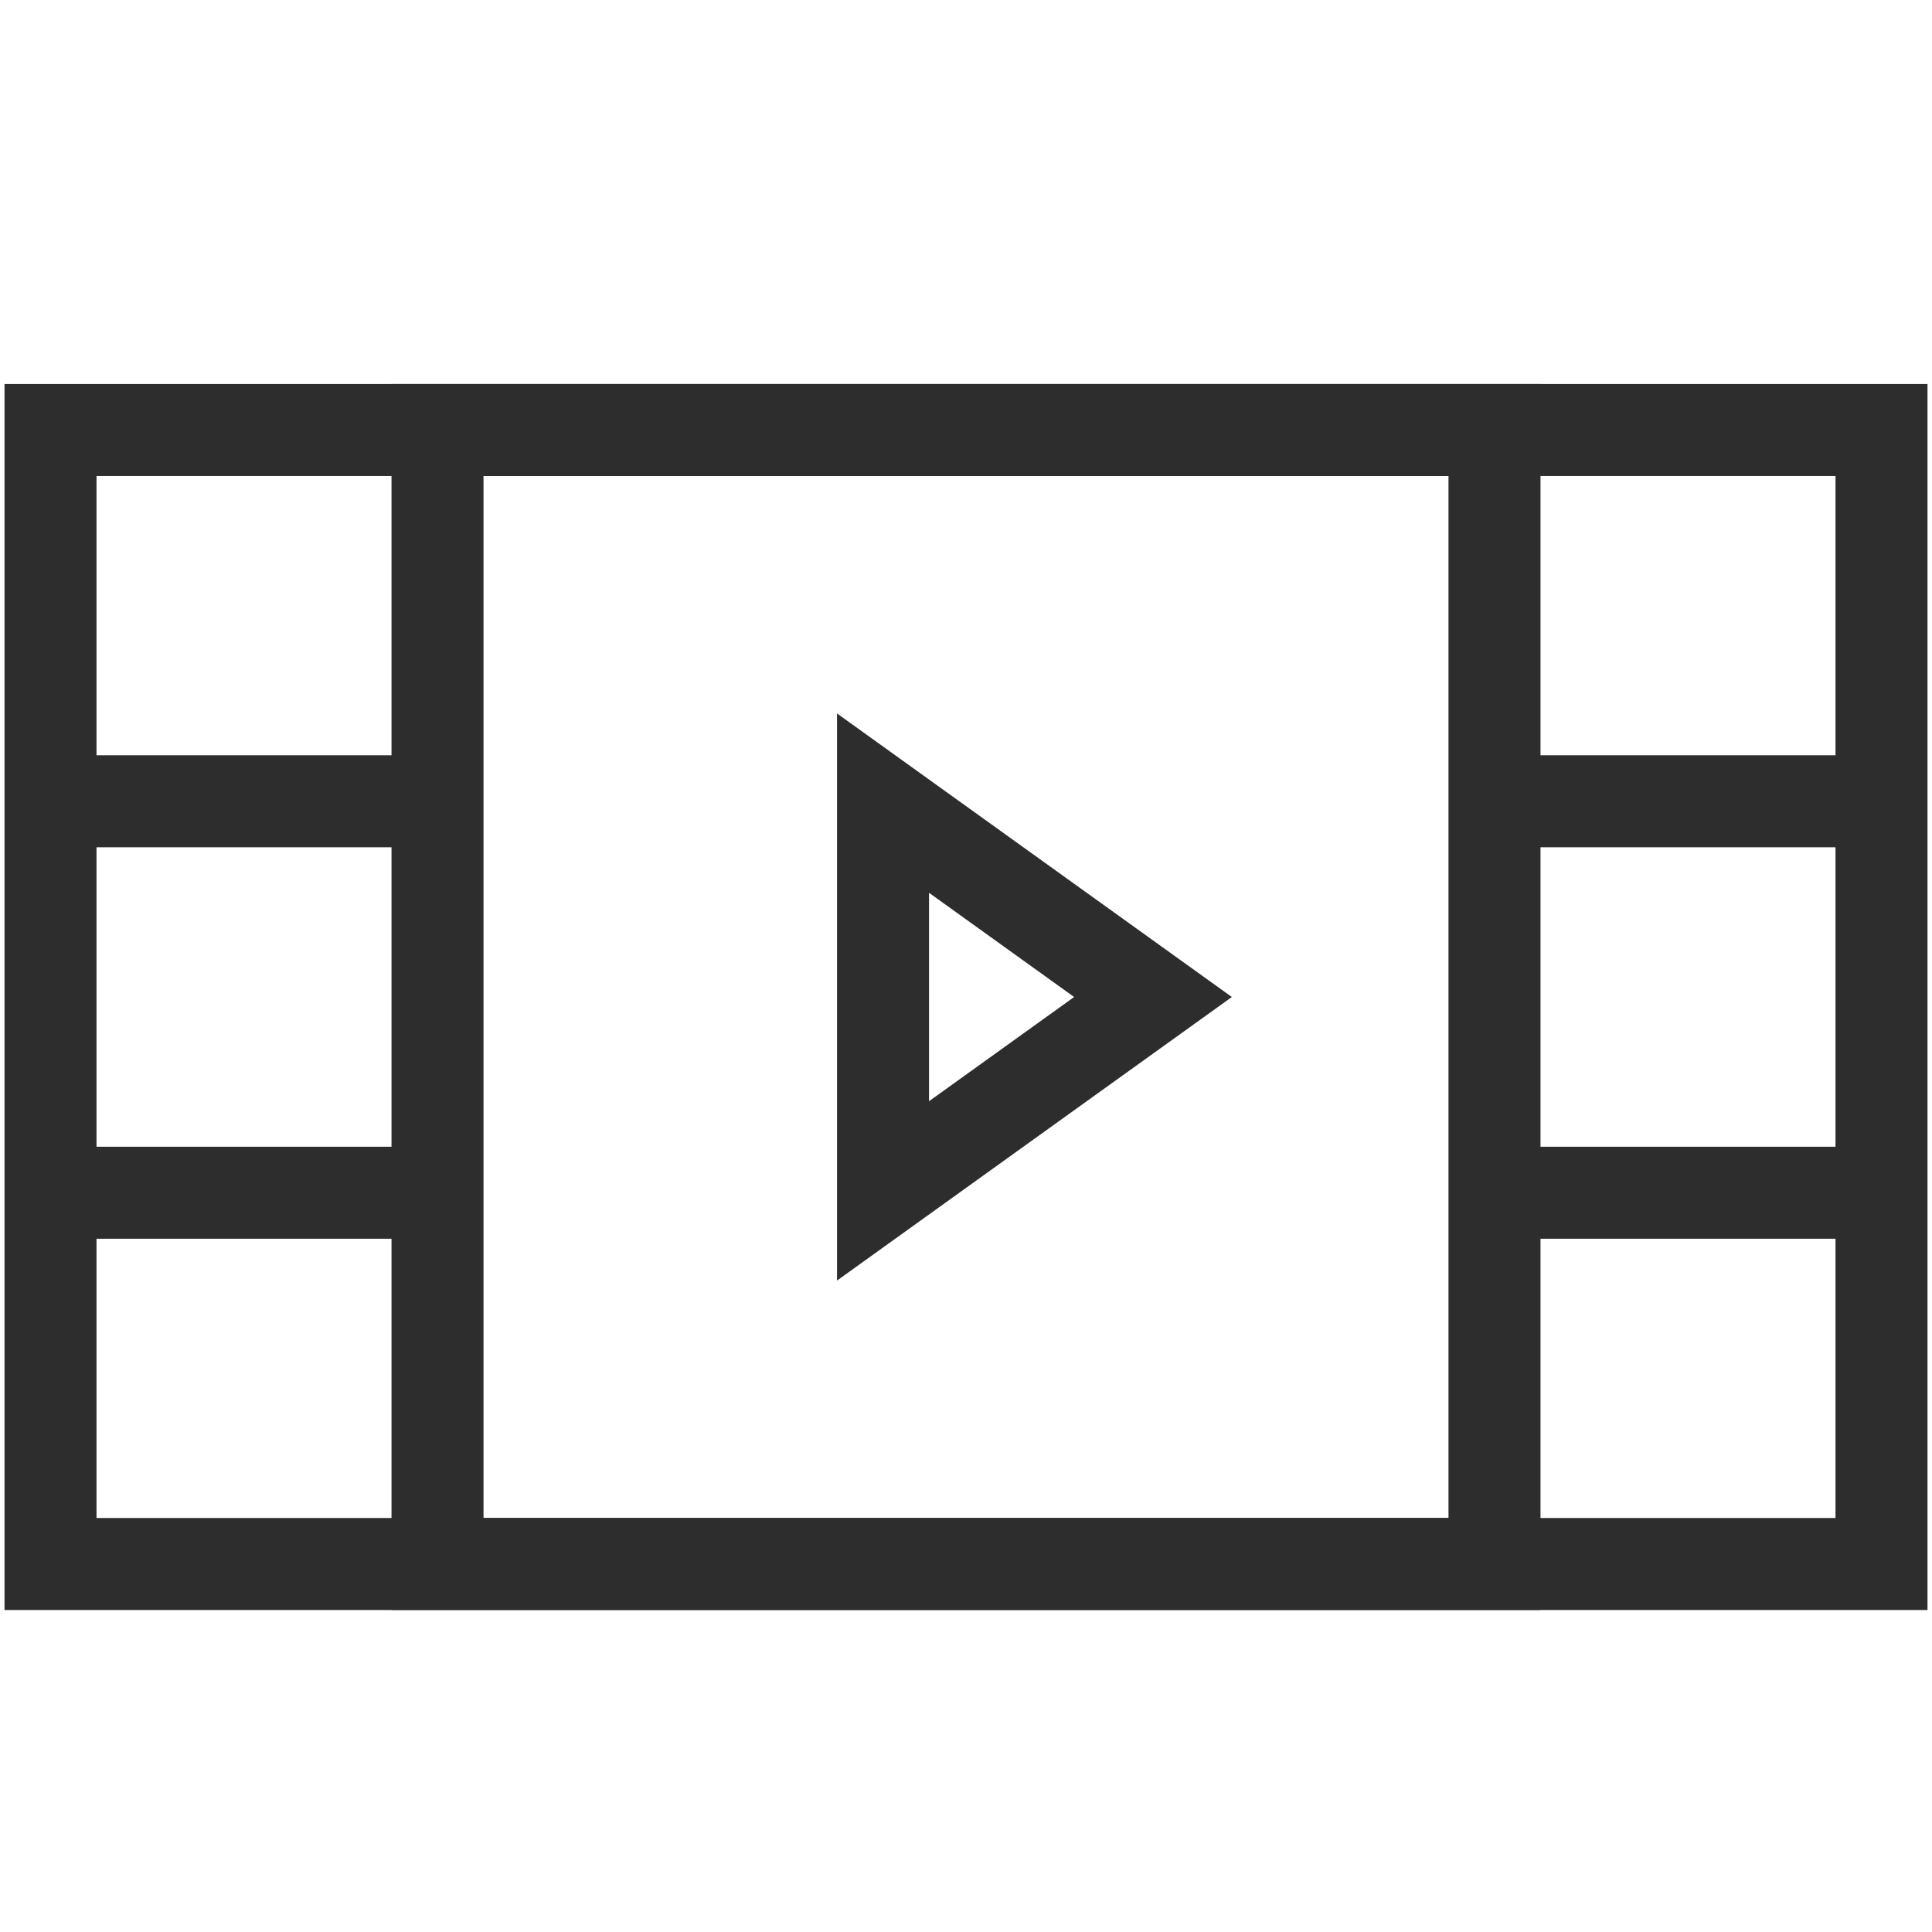
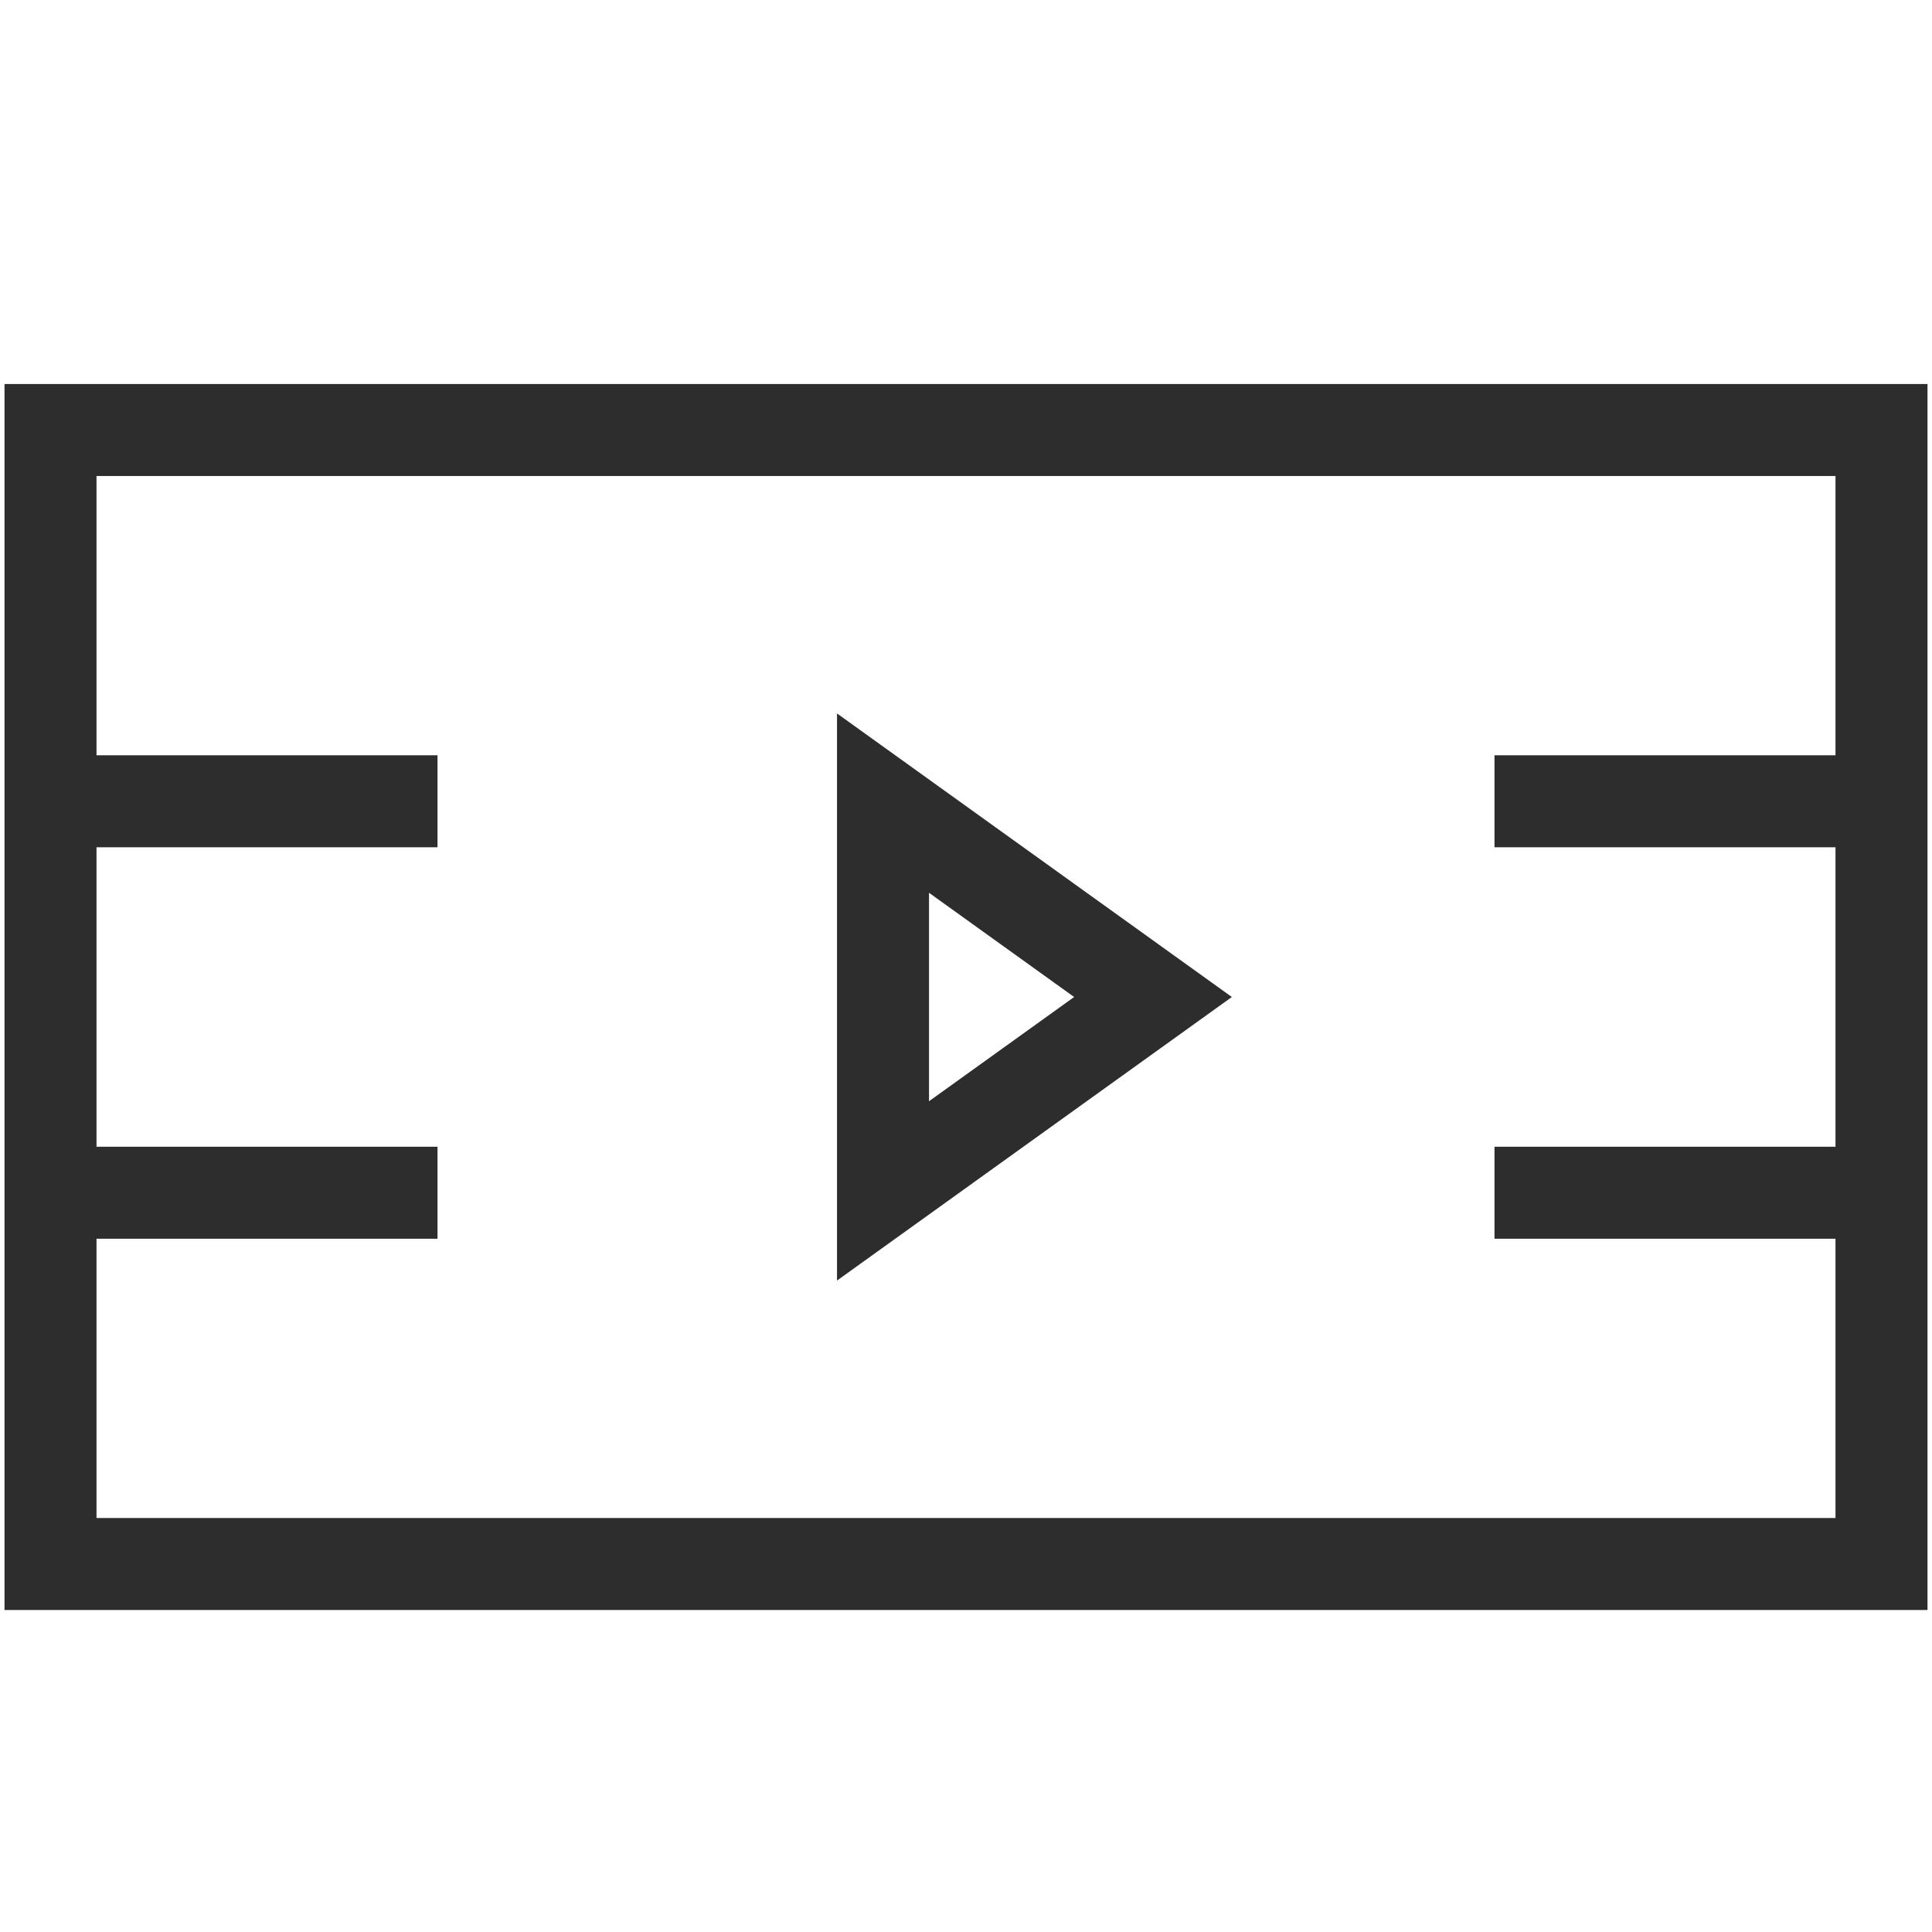
<svg xmlns="http://www.w3.org/2000/svg" version="1.1" id="Layer_1" x="0px" y="0px" viewBox="0 0 42 42" enable-background="new 0 0 42 42" xml:space="preserve">
  <rect x="1.098" y="9.348" fill="none" stroke="#2D2D2D" stroke-width="2" stroke-miterlimit="10" width="39.804" height="24.652" />
-   <rect x="9.511" y="9.348" fill="none" stroke="#2D2D2D" stroke-width="2" stroke-miterlimit="10" width="22.978" height="24.652" />
  <line fill="none" stroke="#2D2D2D" stroke-width="2" stroke-miterlimit="10" x1="32.489" y1="17.419" x2="40.902" y2="17.419" />
  <line fill="none" stroke="#2D2D2D" stroke-width="2" stroke-miterlimit="10" x1="32.489" y1="25.929" x2="40.902" y2="25.929" />
  <line fill="none" stroke="#2D2D2D" stroke-width="2" stroke-miterlimit="10" x1="1.098" y1="17.419" x2="9.511" y2="17.419" />
  <line fill="none" stroke="#2D2D2D" stroke-width="2" stroke-miterlimit="10" x1="1.098" y1="25.929" x2="9.511" y2="25.929" />
  <polygon fill="none" stroke="#2D2D2D" stroke-width="2" stroke-miterlimit="10" points="19.196,17.459 19.196,25.889   25.065,21.674 " />
</svg>